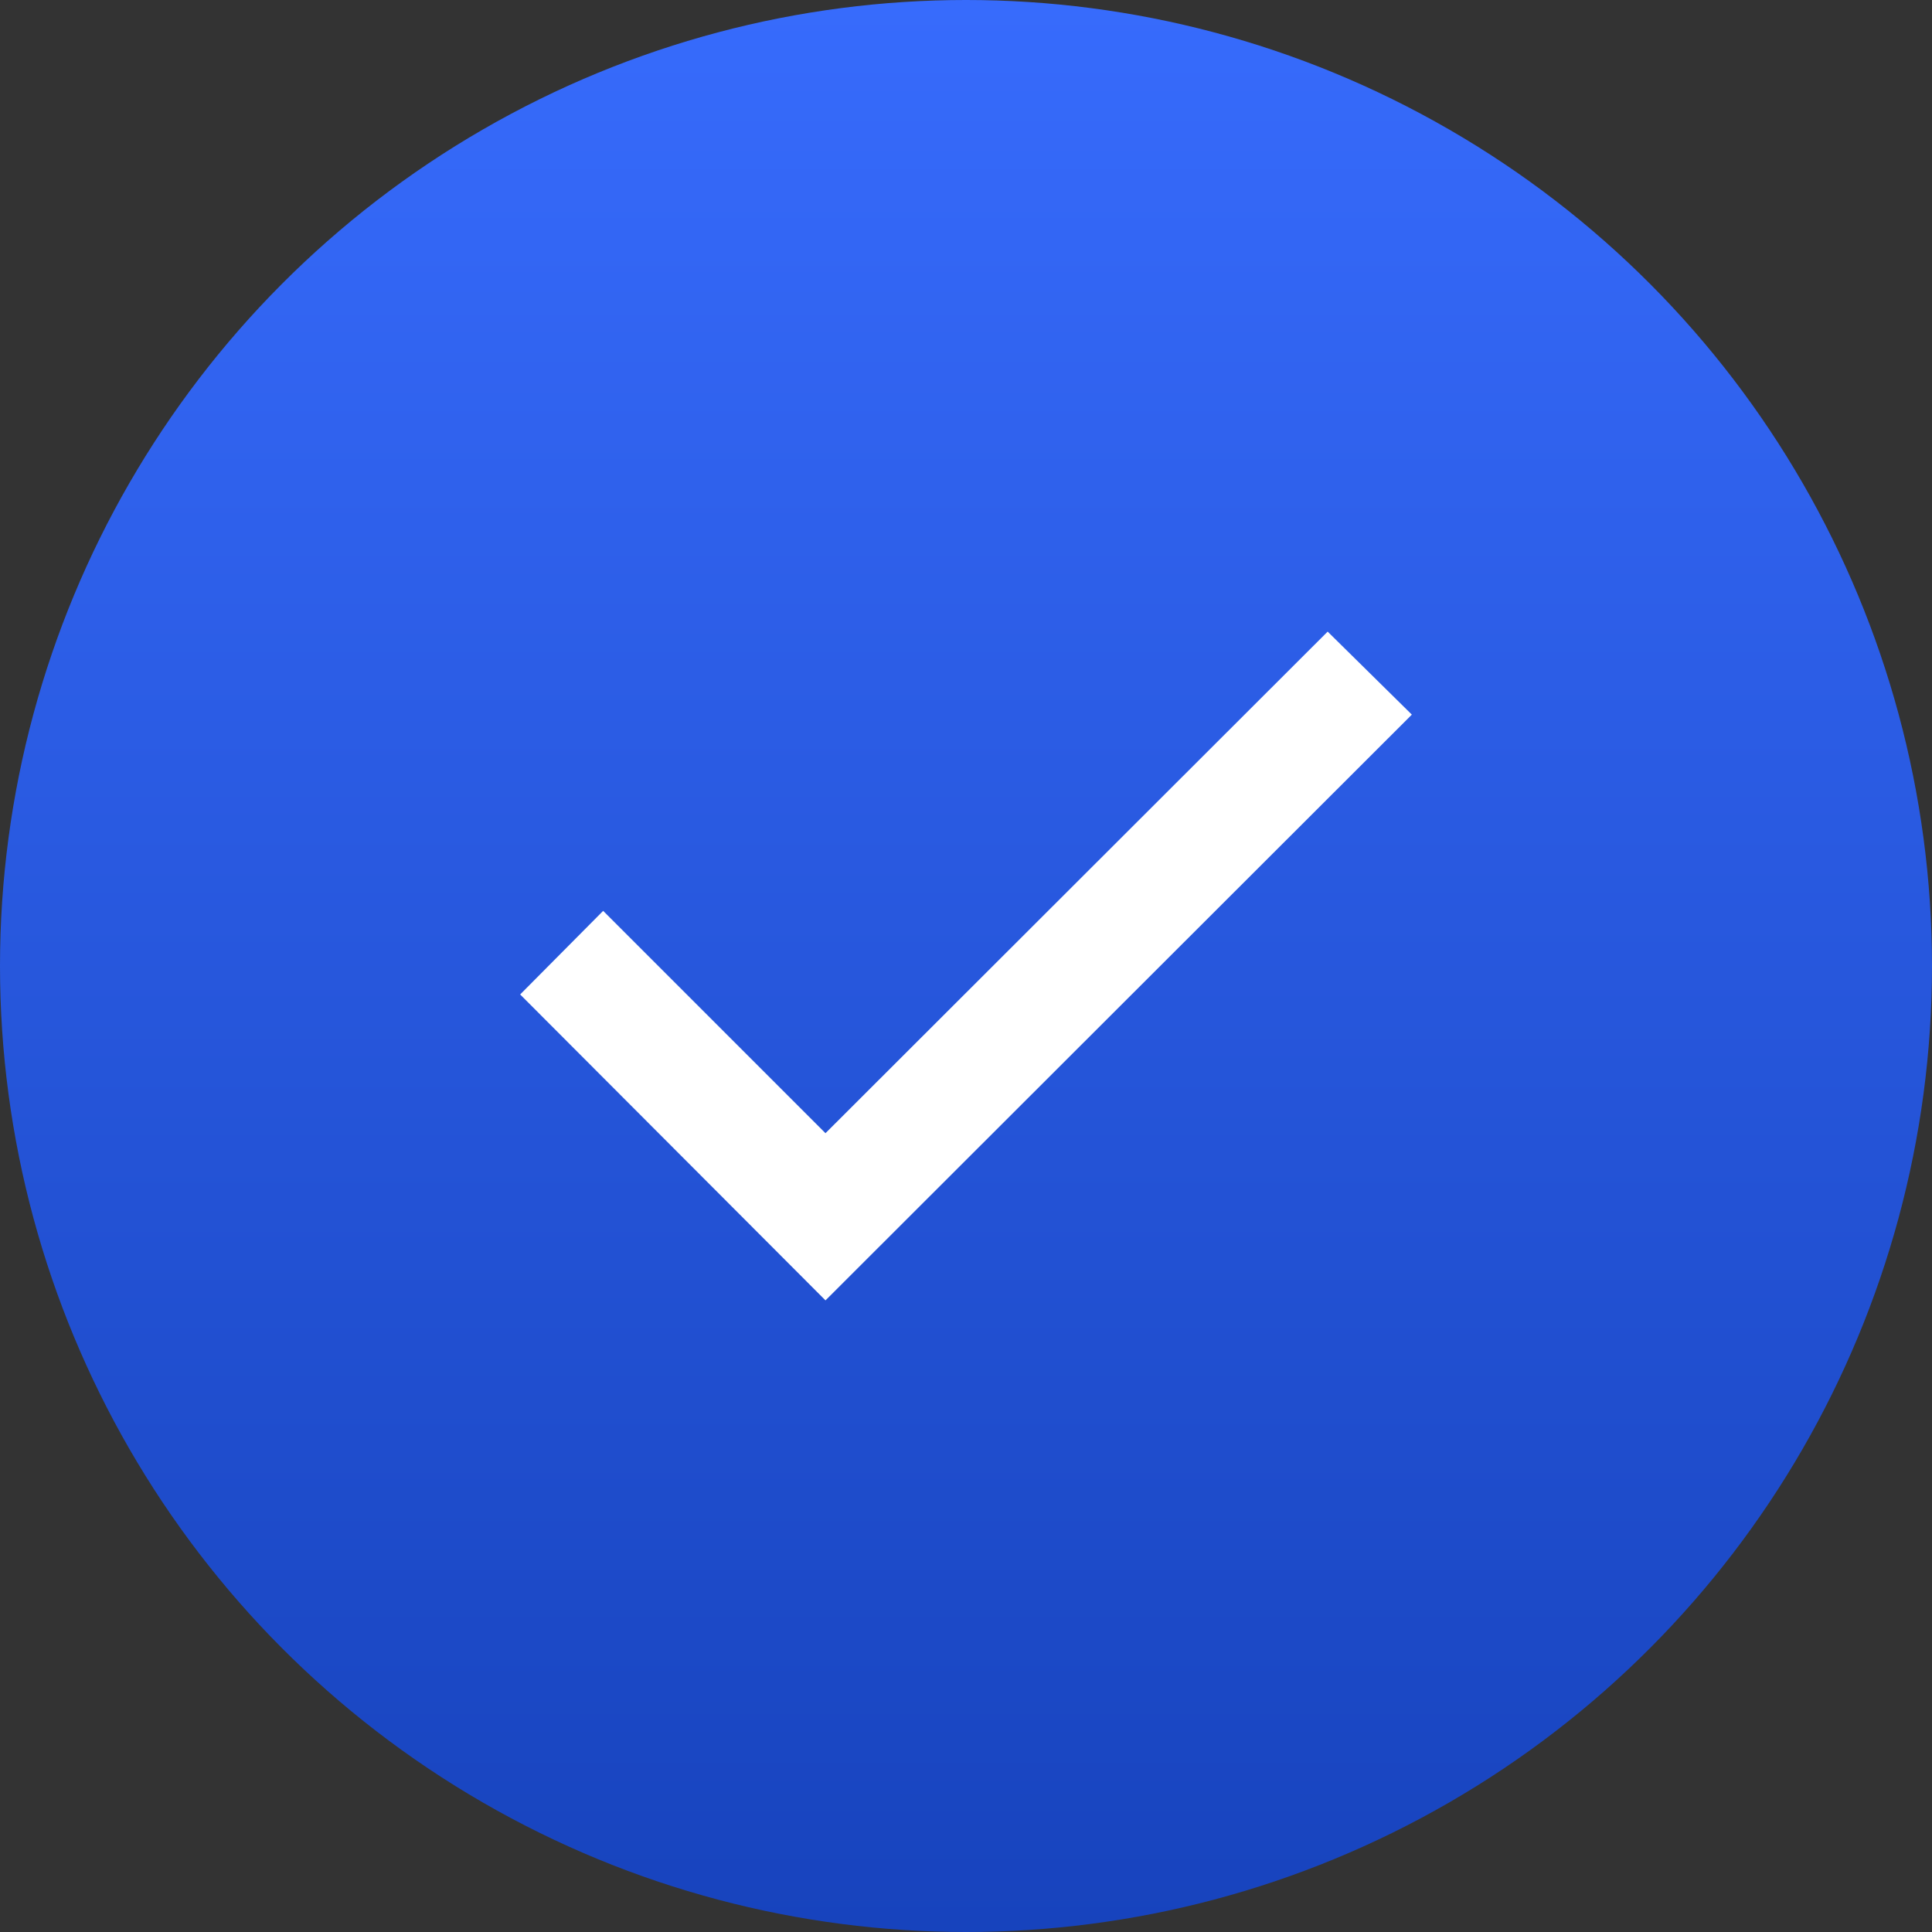
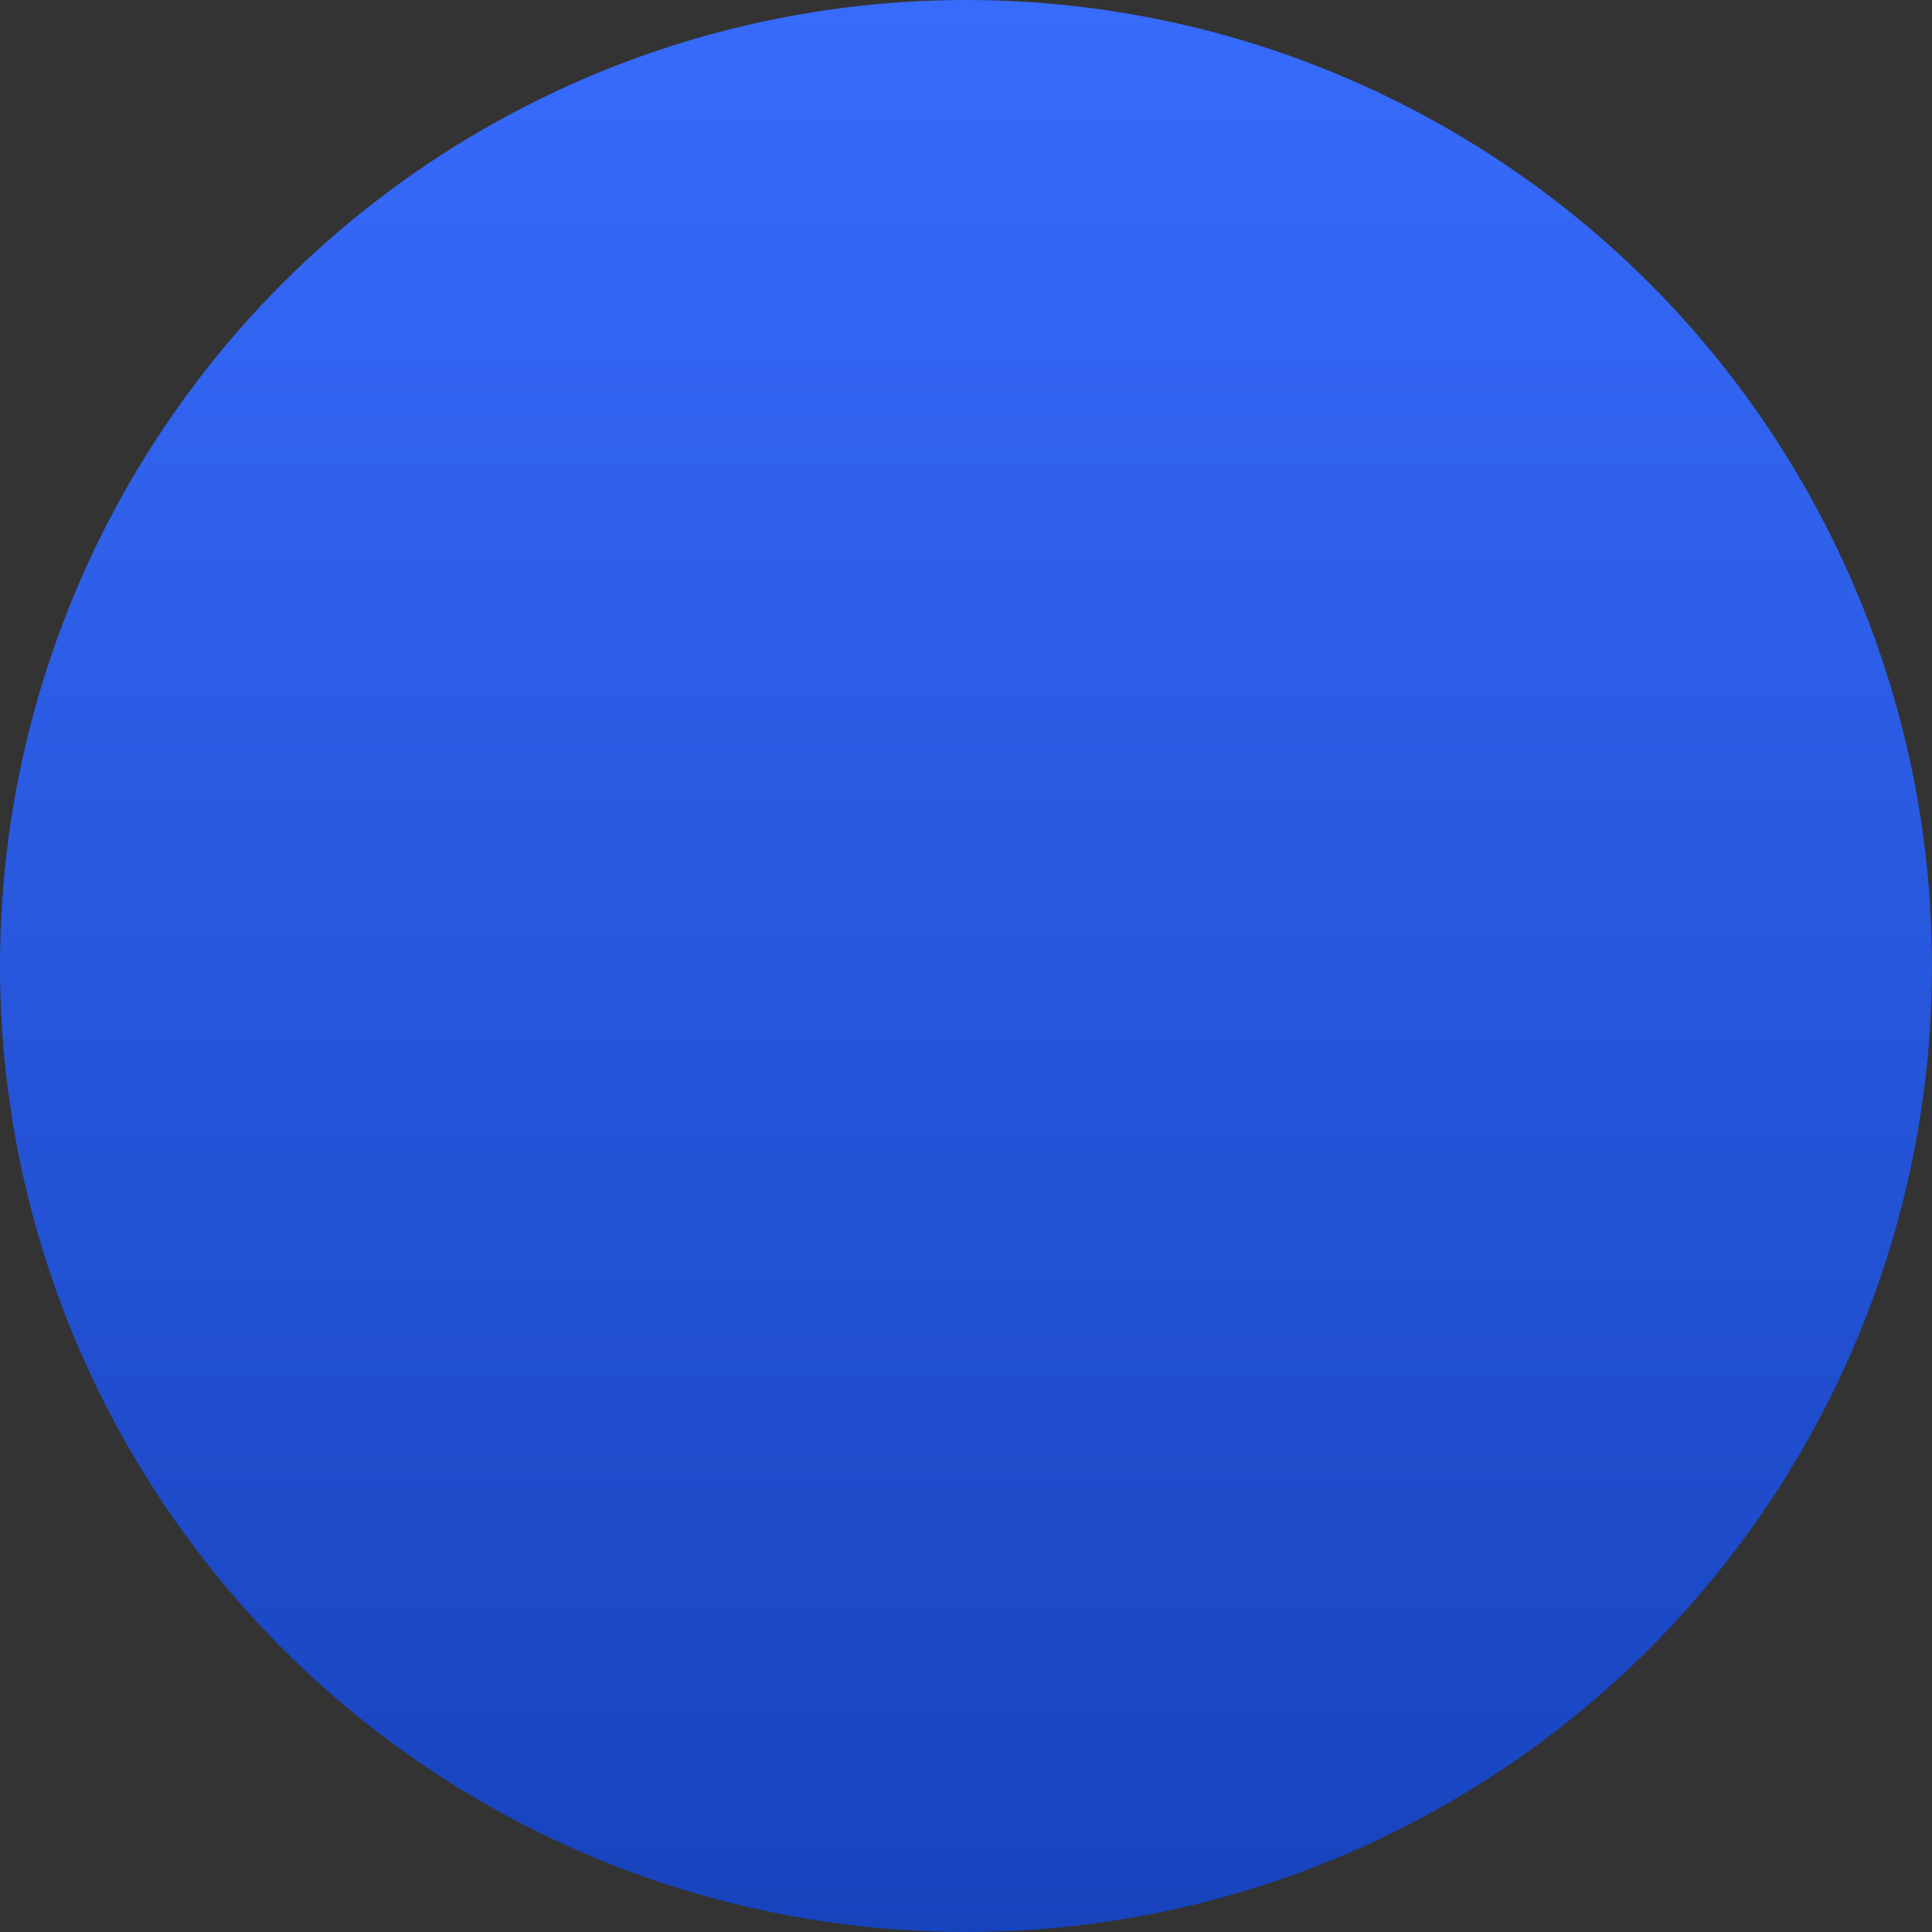
<svg xmlns="http://www.w3.org/2000/svg" width="26" height="26" viewBox="0 0 26 26" fill="none">
  <rect x="0" y="0" width="26" height="26" fill="#333333" stroke="none" />
  <circle cx="13" cy="13" r="13" fill="url(#paint0_linear)" />
  <g clip-path="url(#clip0)">
    <path d="M7 13.383L11.109 17.5L19 9.617L17.867 8.5L11.109 15.25L8.117 12.258L7 13.383Z" fill="white" />
  </g>
  <defs>
    <linearGradient id="paint0_linear" x1="13" y1="0" x2="13" y2="26" gradientUnits="userSpaceOnUse">
      <stop stop-color="#376BFC" />
      <stop offset="1" stop-color="#1743BD" />
    </linearGradient>
    <clipPath id="clip0">
-       <rect width="12" height="12" fill="white" transform="translate(7 7)" />
-     </clipPath>
+       </clipPath>
  </defs>
</svg>